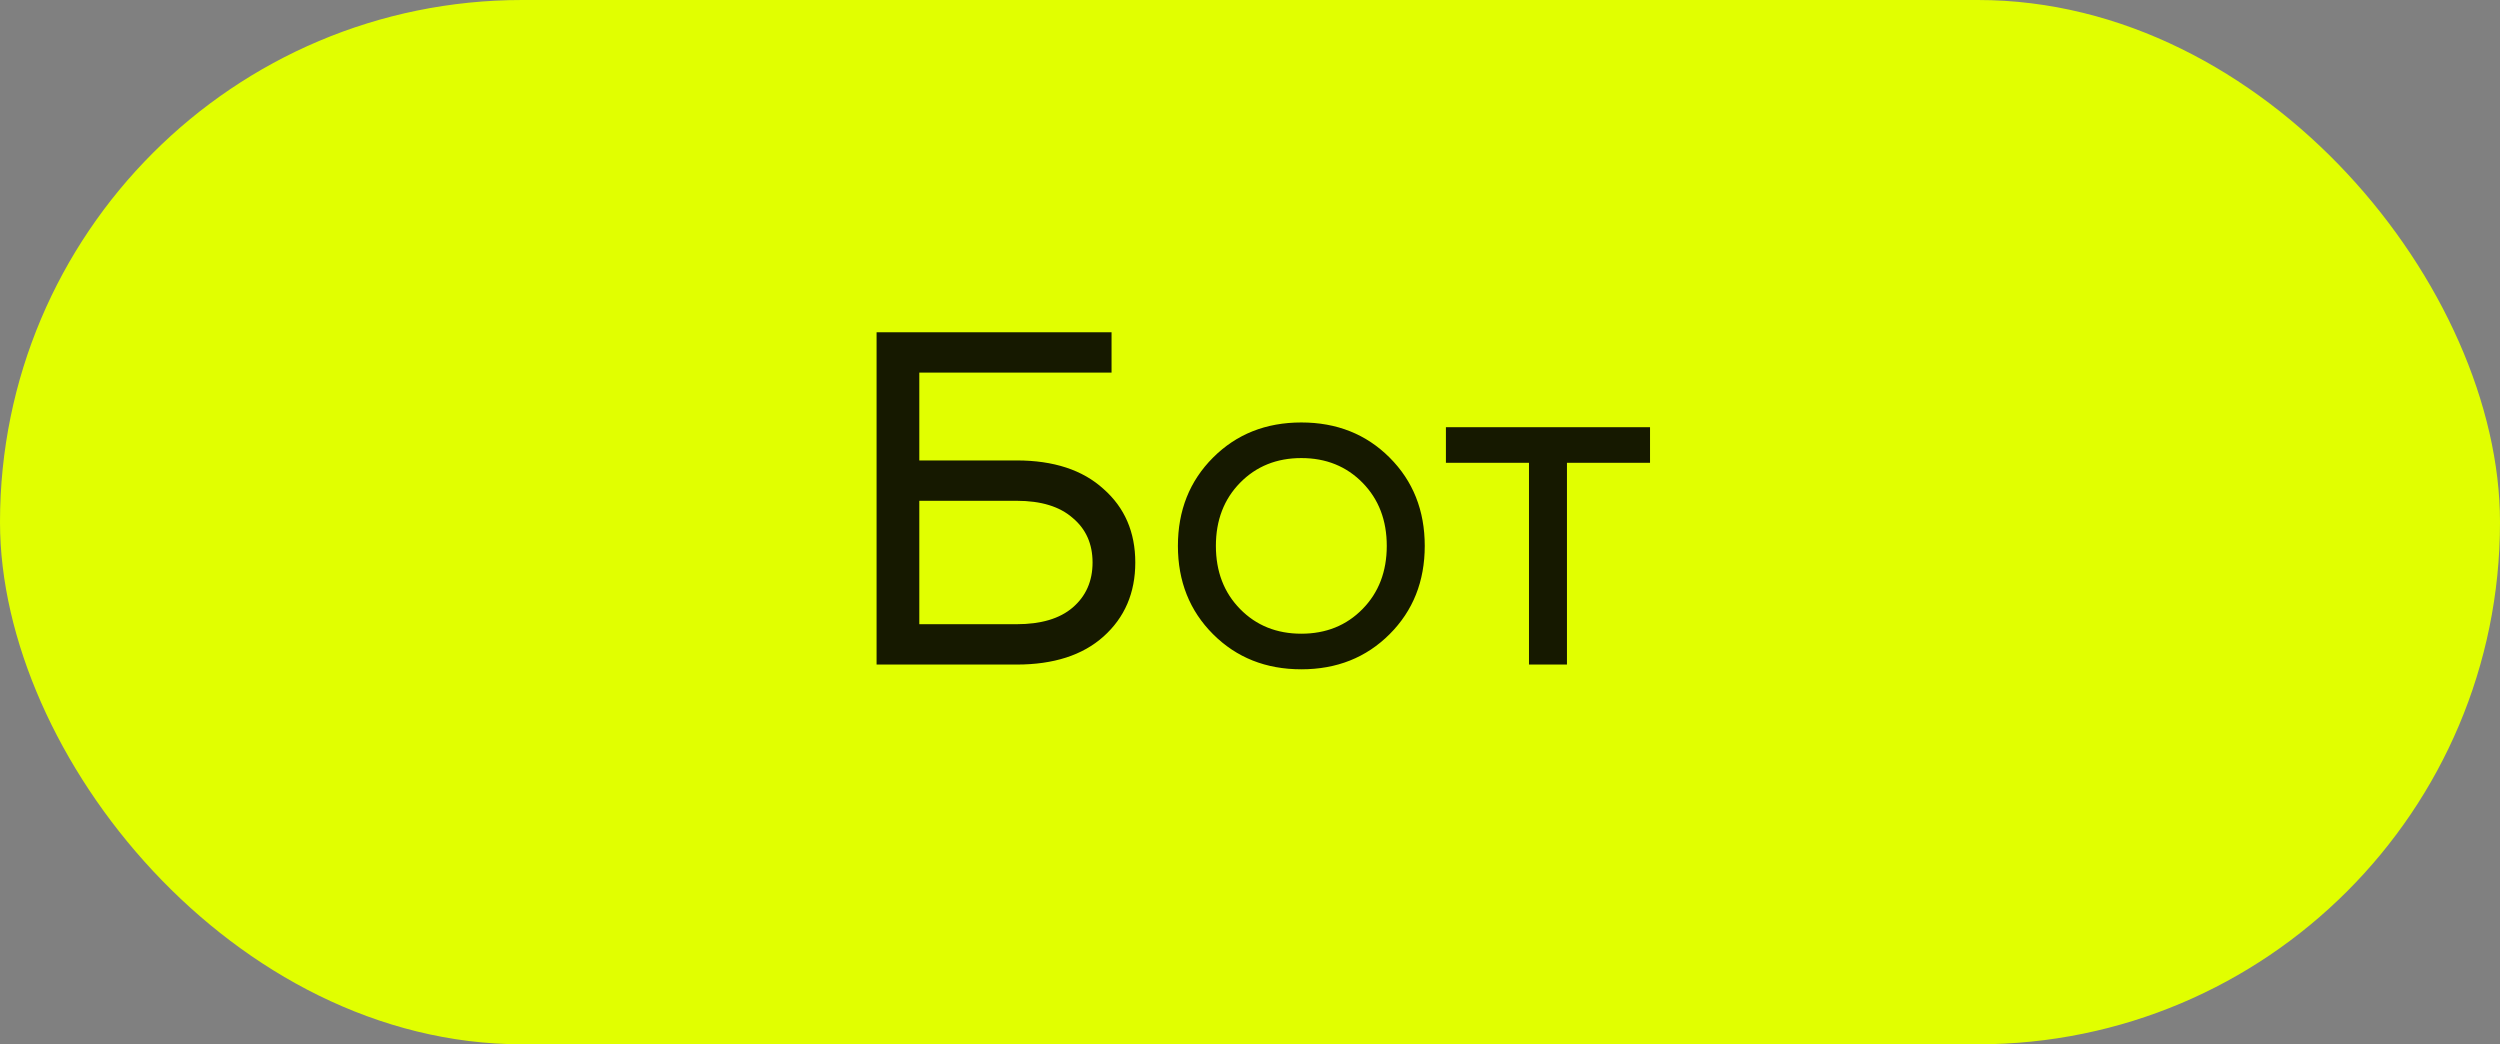
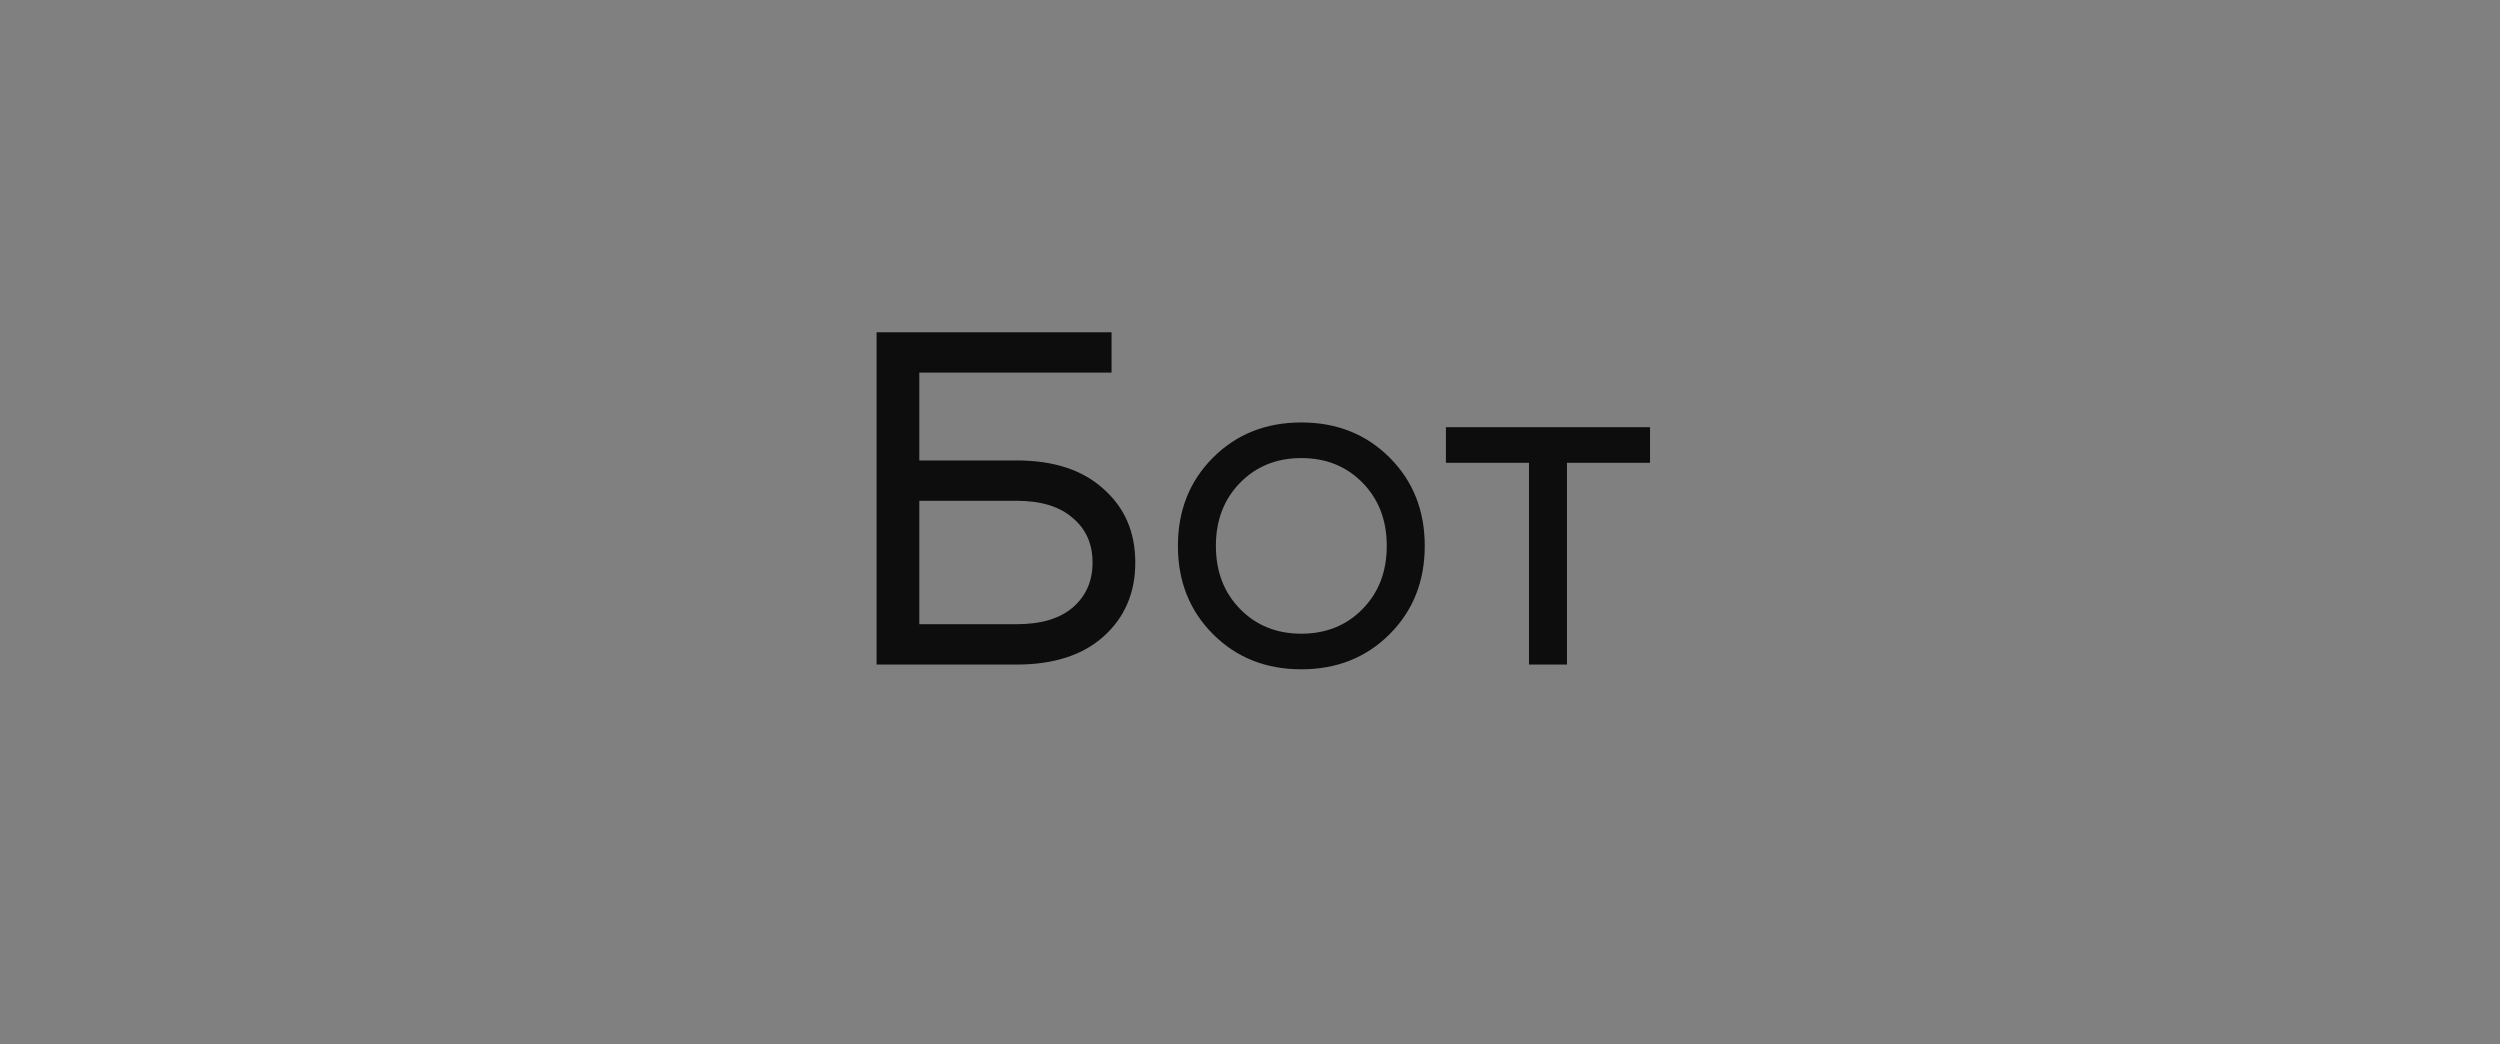
<svg xmlns="http://www.w3.org/2000/svg" width="79" height="33" viewBox="0 0 79 33" fill="none">
  <rect x="0" y="0" width="79" height="33" fill="#808080" stroke="none" />
-   <rect width="79" height="33" rx="16.5" fill="#E1FF00" />
  <path d="M27.7 21V10.5H35.125V11.775H29.05V14.55H32.125C33.295 14.55 34.21 14.85 34.87 15.45C35.54 16.04 35.875 16.815 35.875 17.775C35.875 18.735 35.54 19.515 34.87 20.115C34.21 20.705 33.295 21 32.125 21H27.7ZM29.05 19.725H32.125C32.895 19.725 33.485 19.55 33.895 19.2C34.315 18.84 34.525 18.365 34.525 17.775C34.525 17.185 34.315 16.715 33.895 16.365C33.485 16.005 32.895 15.825 32.125 15.825H29.05V19.725ZM38.332 20.04C37.592 19.3 37.222 18.37 37.222 17.25C37.222 16.13 37.592 15.2 38.332 14.46C39.072 13.72 40.002 13.35 41.122 13.35C42.242 13.35 43.172 13.72 43.912 14.46C44.652 15.2 45.022 16.13 45.022 17.25C45.022 18.37 44.652 19.3 43.912 20.04C43.172 20.78 42.242 21.15 41.122 21.15C40.002 21.15 39.072 20.78 38.332 20.04ZM39.187 15.255C38.677 15.775 38.422 16.44 38.422 17.25C38.422 18.06 38.677 18.725 39.187 19.245C39.697 19.765 40.342 20.025 41.122 20.025C41.902 20.025 42.547 19.765 43.057 19.245C43.567 18.725 43.822 18.06 43.822 17.25C43.822 16.44 43.567 15.775 43.057 15.255C42.547 14.735 41.902 14.475 41.122 14.475C40.342 14.475 39.697 14.735 39.187 15.255ZM45.691 14.625V13.5H52.141V14.625H49.516V21H48.316V14.625H45.691Z" fill="black" fill-opacity="0.9" />
</svg>